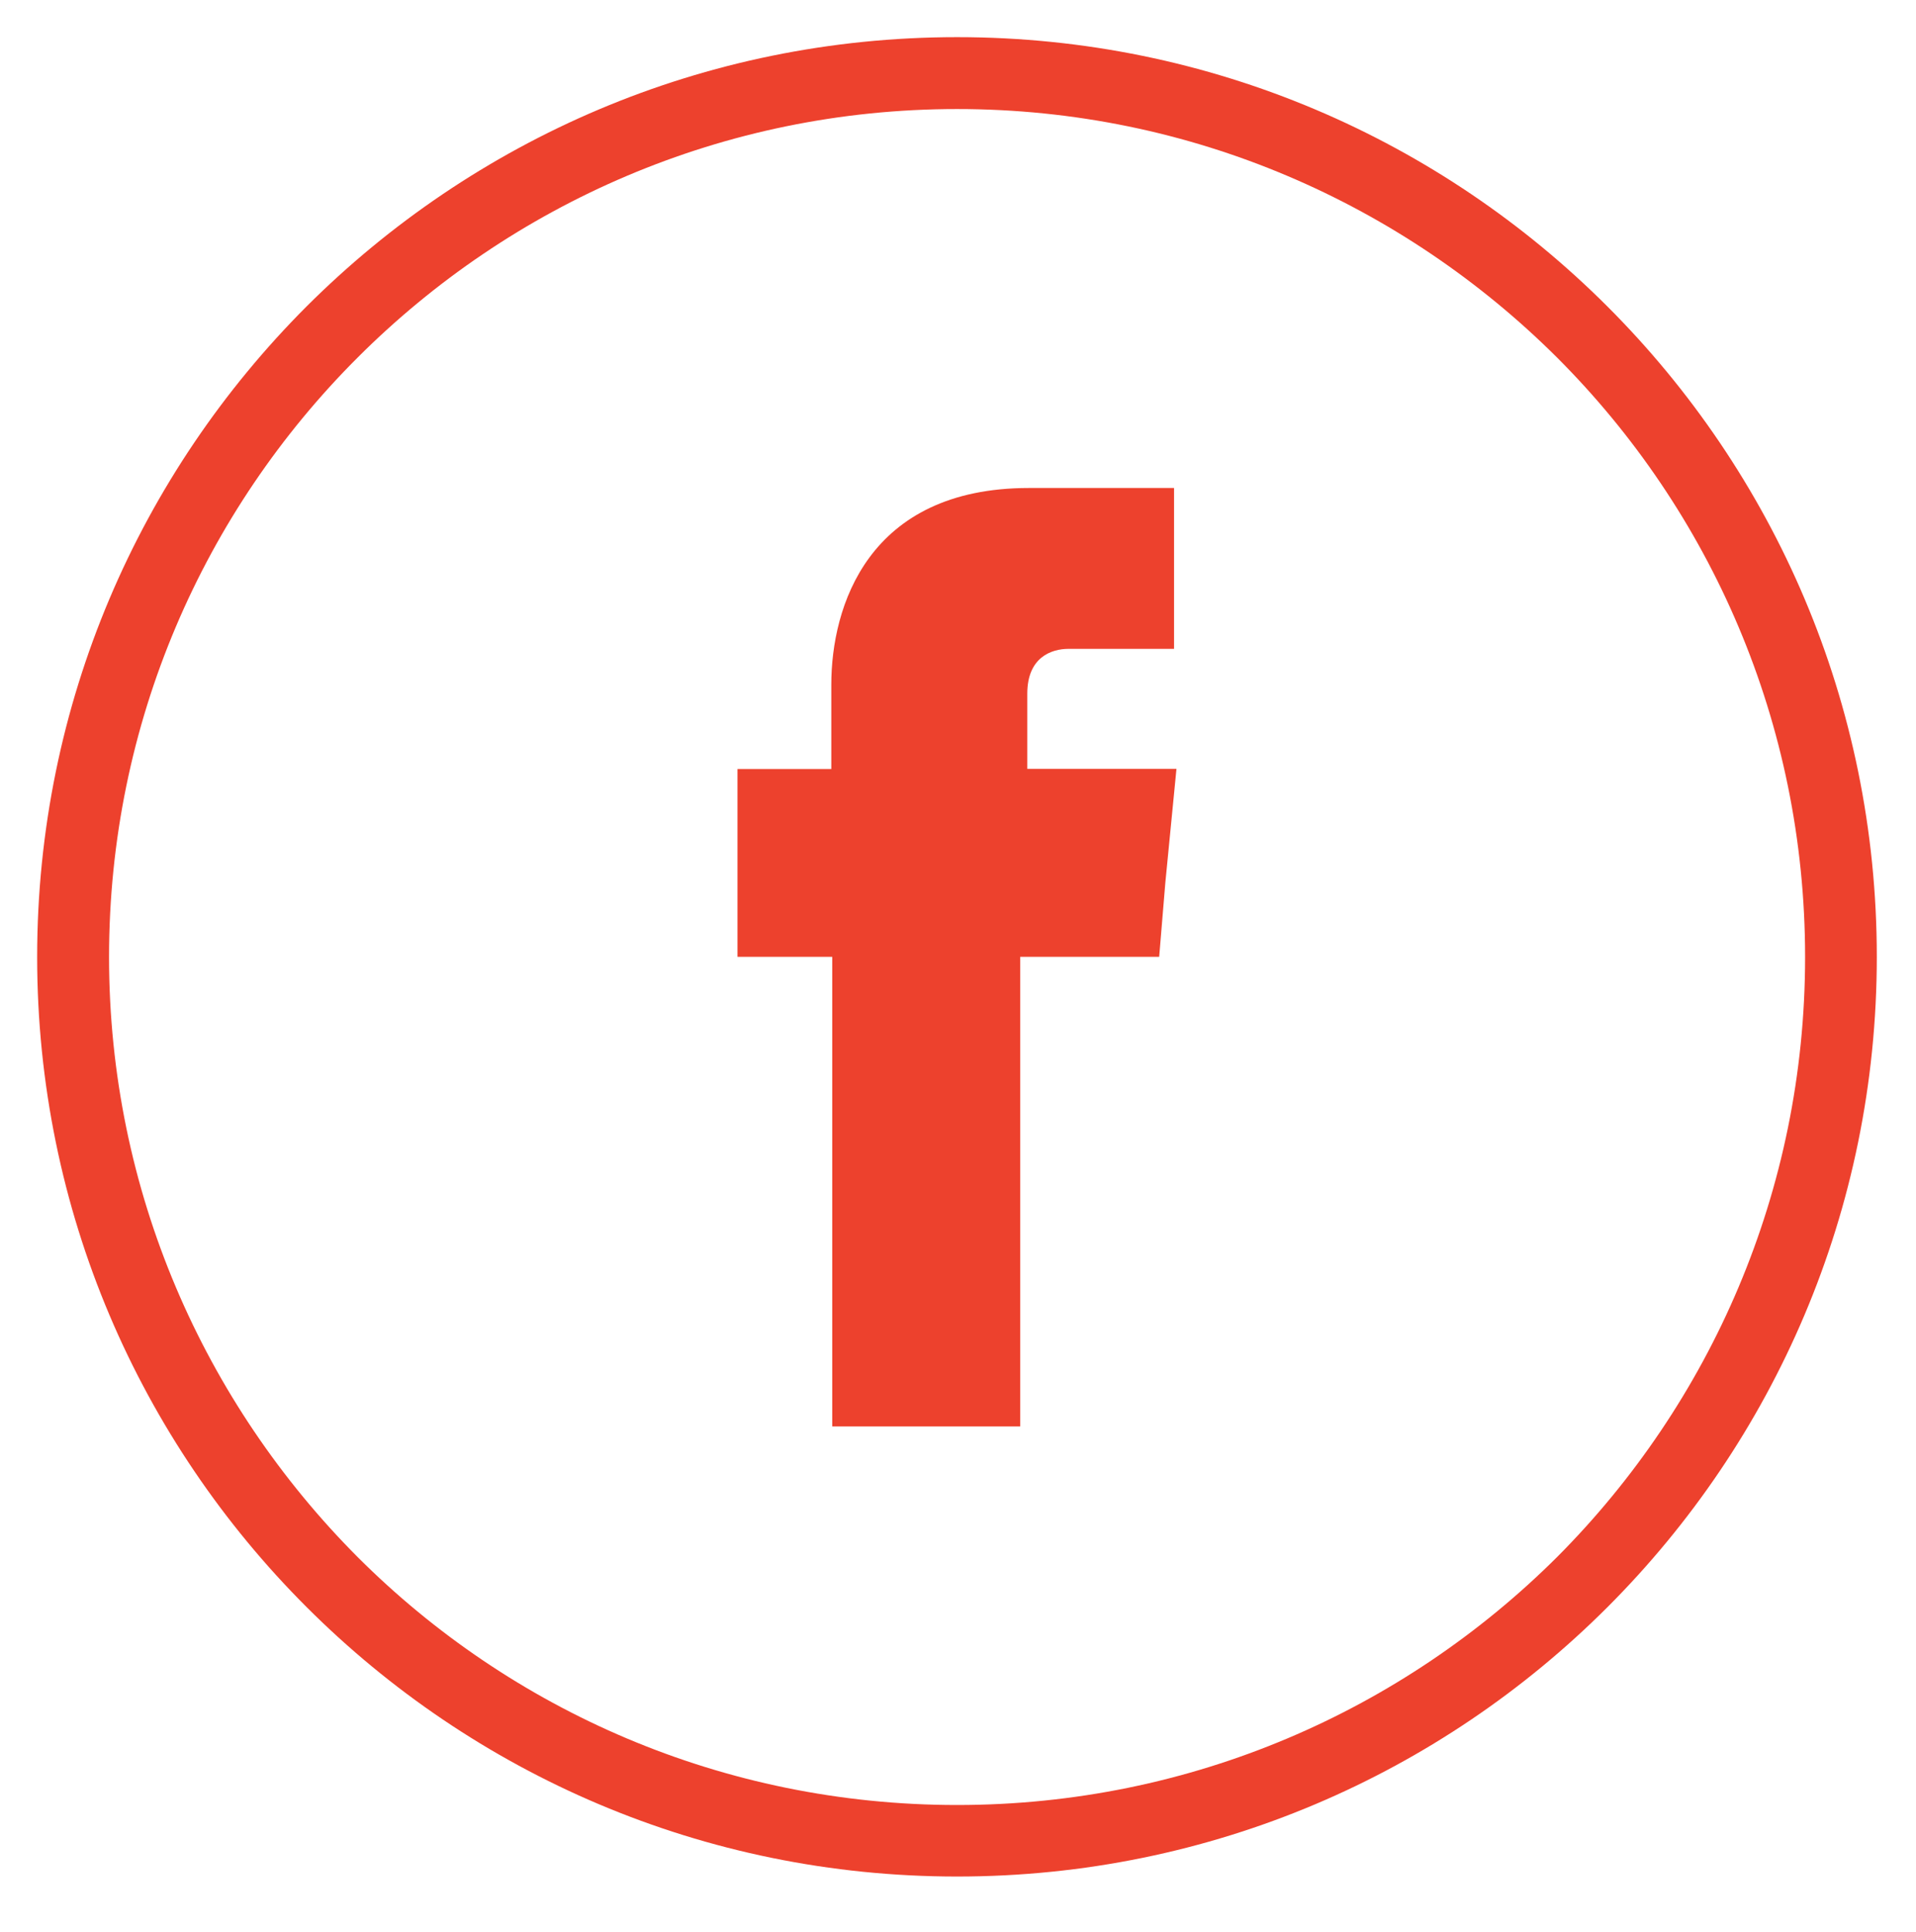
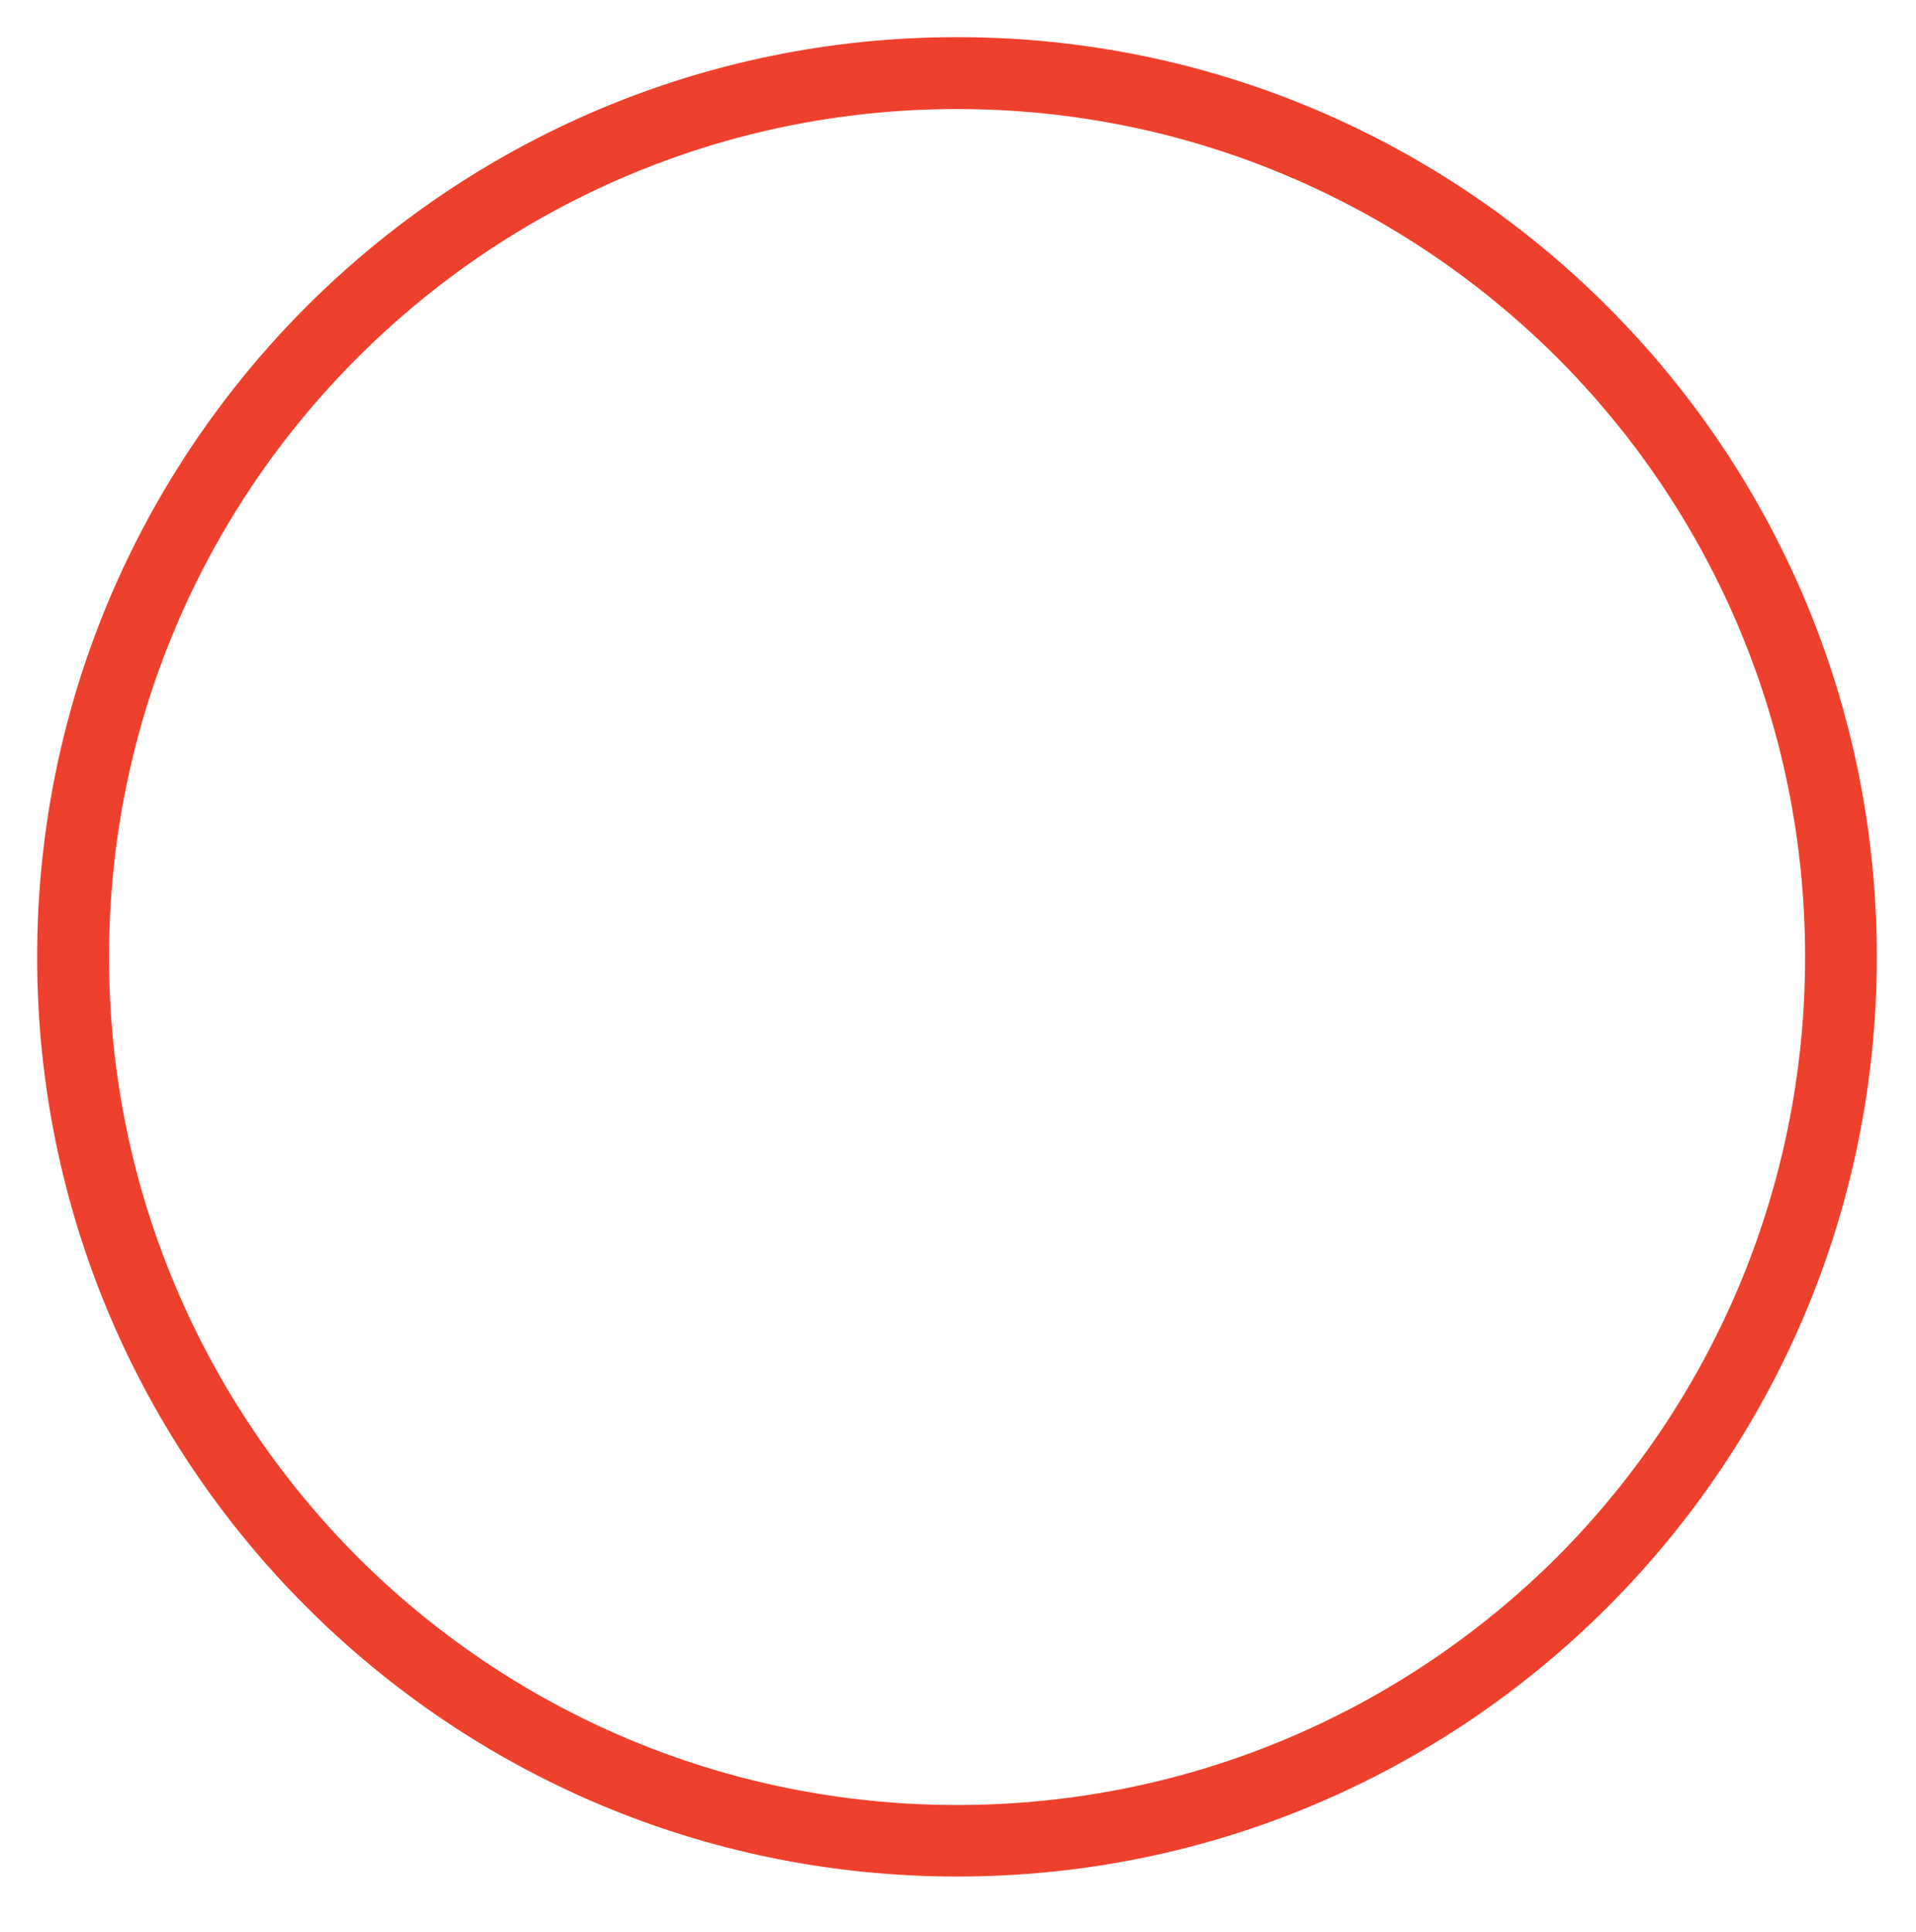
<svg xmlns="http://www.w3.org/2000/svg" version="1.1" id="_x31_6" x="0px" y="0px" viewBox="0 0 103.14 104.01" style="enable-background:new 0 0 103.14 104.01;" xml:space="preserve">
  <style type="text/css">
	.st0{fill:#ED412D;}
	.st1{fill-rule:evenodd;clip-rule:evenodd;fill:#ED412D;}
</style>
  <path class="st0" d="M51.52,2C65.2,2,77.57,7.54,86.53,16.5c8.97,8.97,14.5,21.33,14.5,35.01c0,13.68-5.54,26.05-14.5,35.01  c-8.97,8.97-21.33,14.5-35.01,14.5c-13.68,0-26.05-5.54-35.01-14.5C7.54,77.56,2,65.2,2,51.52C2,37.84,7.54,25.47,16.5,16.5  C25.47,7.54,37.84,2,51.52,2L51.52,2z M83.82,19.25c-8.28-8.25-19.69-13.38-32.3-13.38c-12.61,0-24.02,5.13-32.27,13.38  C10.99,27.5,5.87,38.91,5.87,51.52c0,12.61,5.13,24.02,13.38,32.3c8.25,8.25,19.66,13.35,32.27,13.35c12.61,0,24.02-5.1,32.3-13.35  c8.25-8.28,13.35-19.69,13.35-32.3C97.17,38.91,92.07,27.5,83.82,19.25L83.82,19.25z" />
-   <path class="st1" d="M55.3,41.4v-4.06c0-1.95,1.29-2.41,2.22-2.41c0.9,0,5.68,0,5.68,0v-8.66h-7.81c-8.69,0-10.64,6.42-10.64,10.58  v4.55H39.7v6.11v4h5.1c0,11.49,0,25.28,0,25.28h10.12c0,0,0-13.98,0-25.28h7.48l0.33-3.98l0.6-6.14H55.3z" />
</svg>